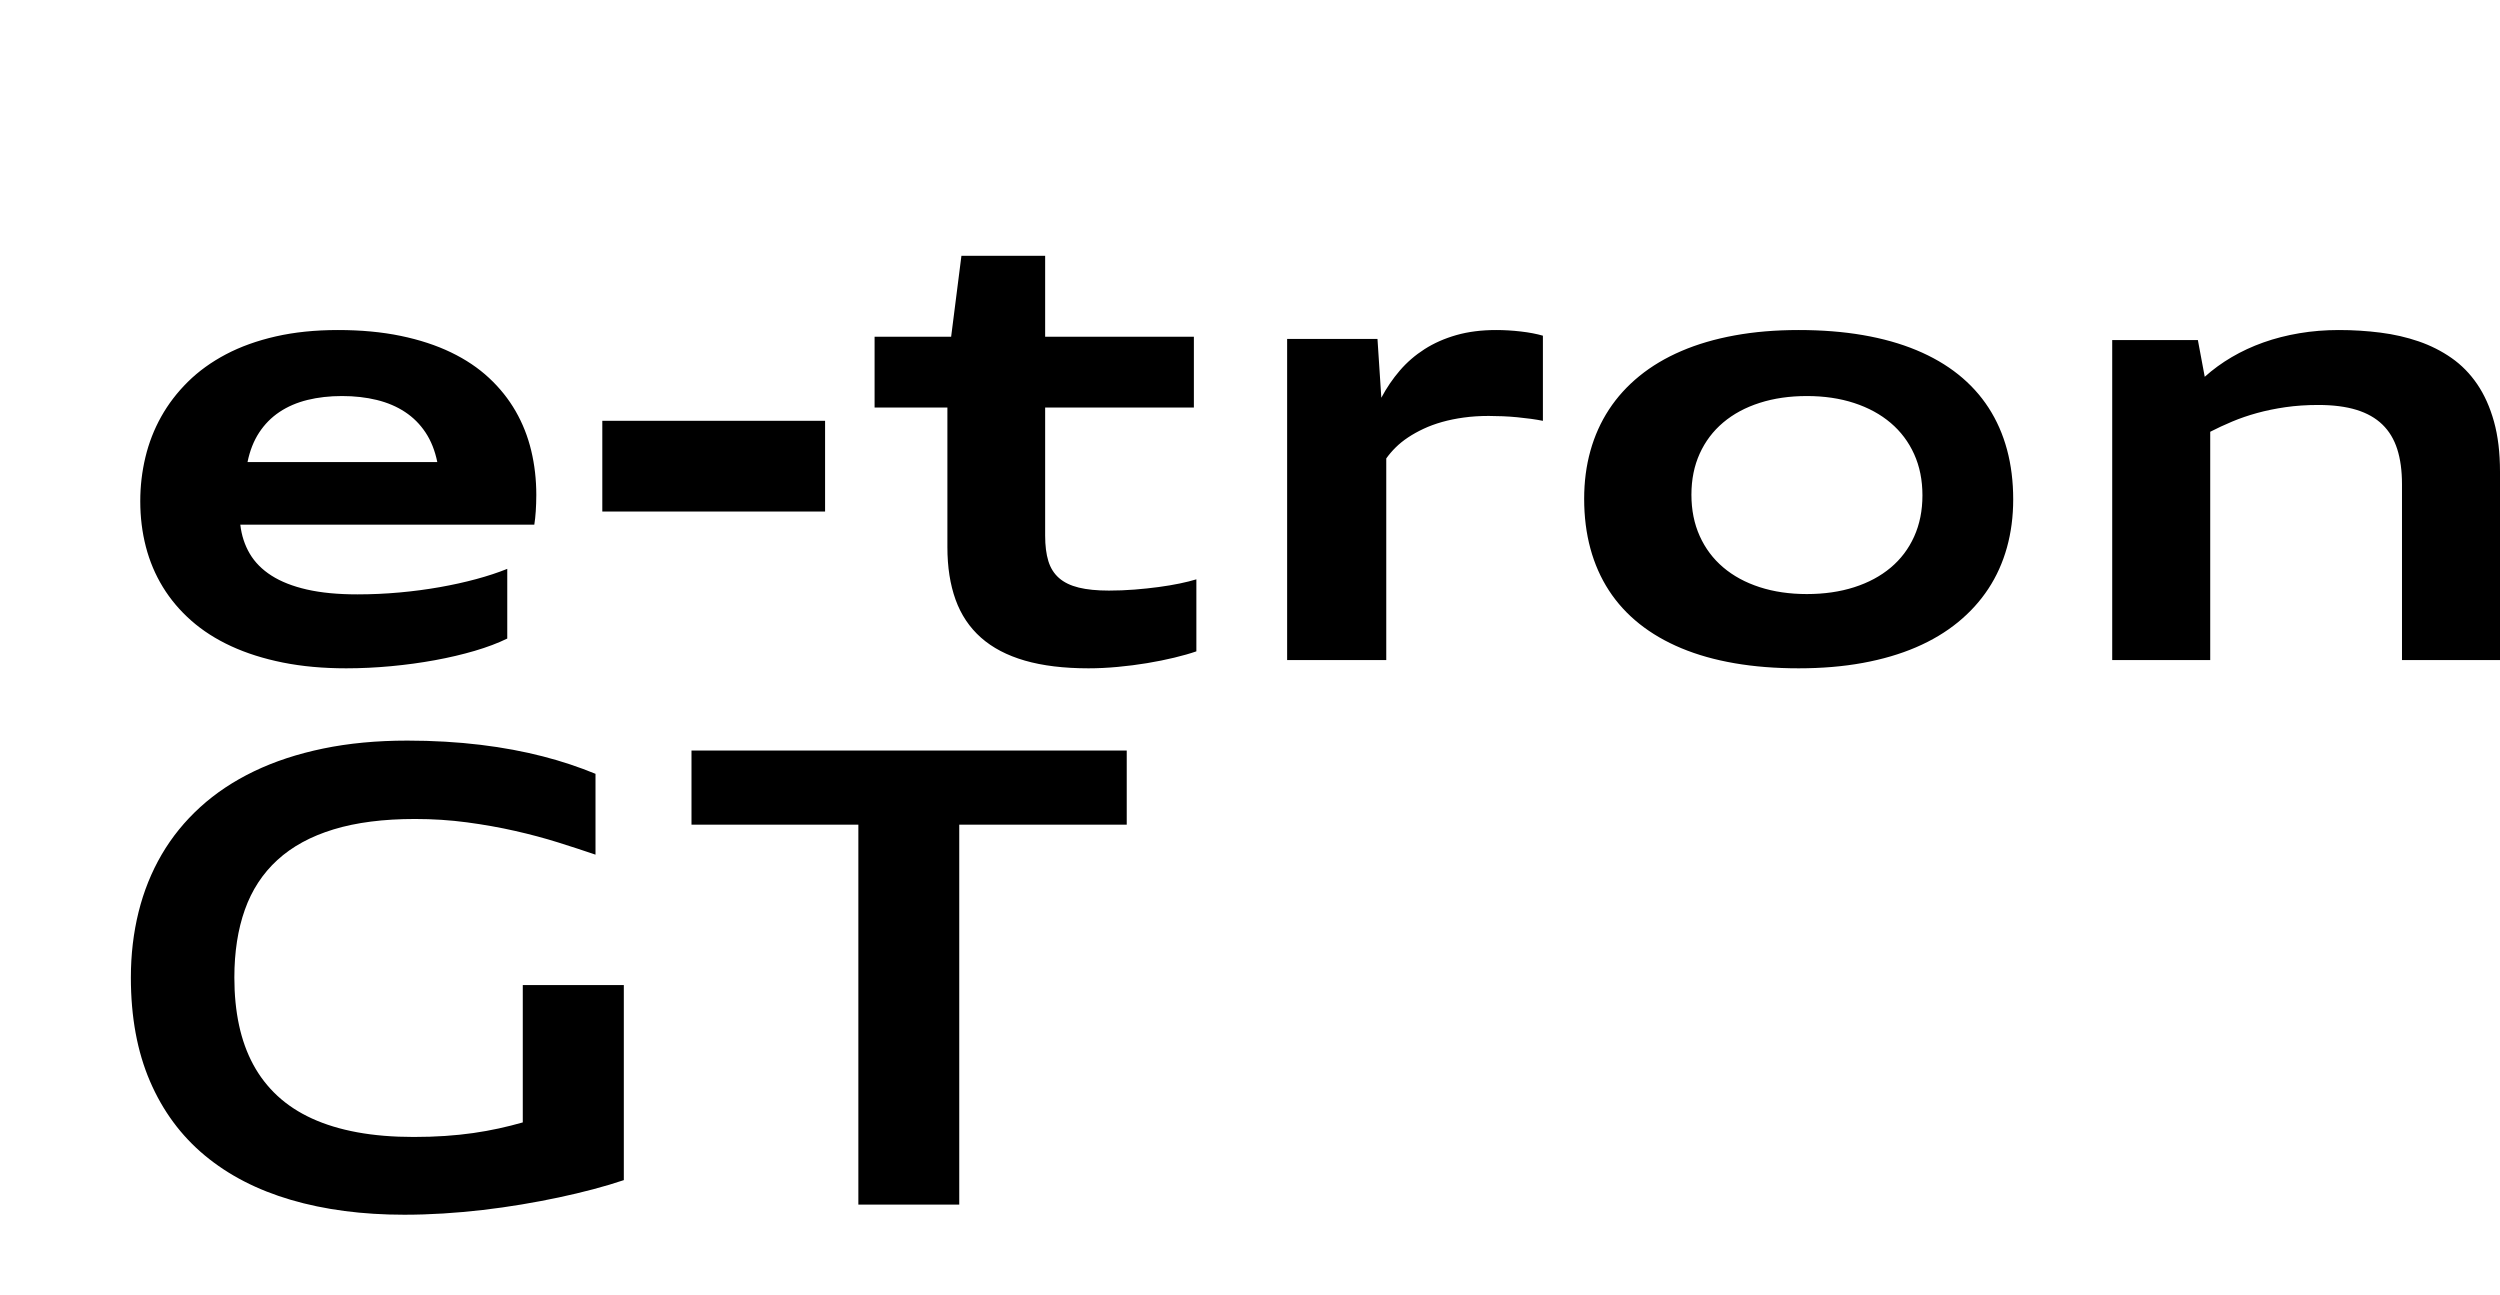
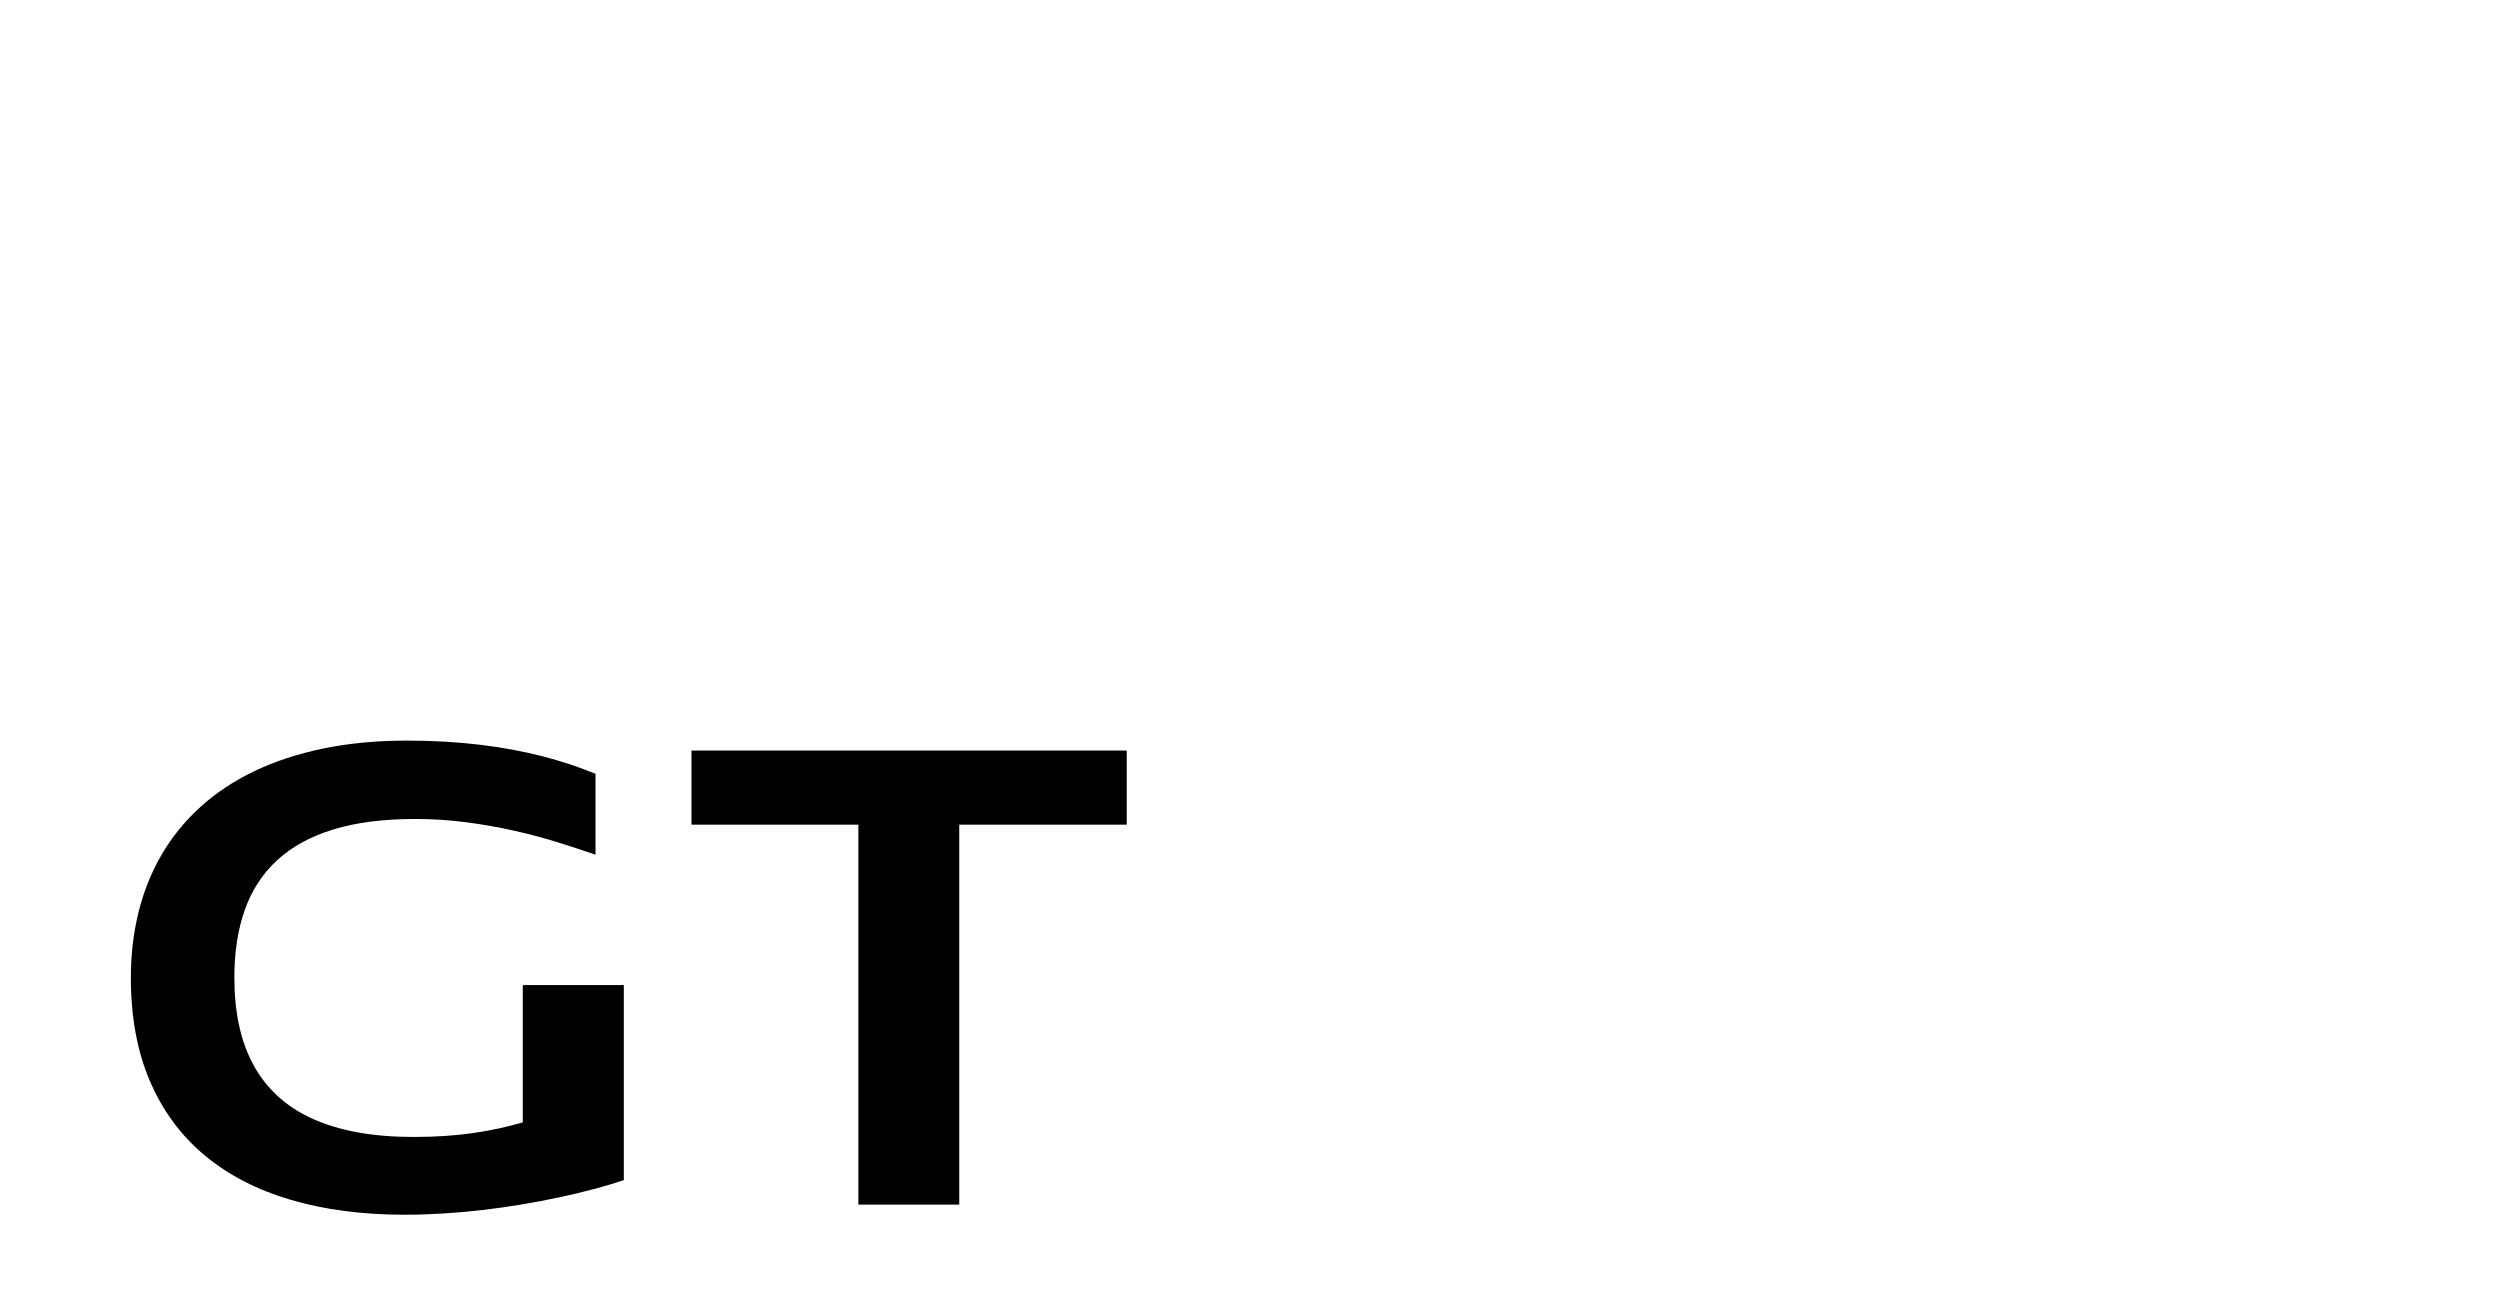
<svg xmlns="http://www.w3.org/2000/svg" width="303px" height="157px" viewBox="0 0 303 157" version="1.1">
  <title>MOFI_SVG_e-tronGT</title>
  <g stroke="none" stroke-width="1" fill="none" fill-rule="evenodd">
-     <path d="M61.48,77.393 C60.35,77.945 59.033,78.442 57.531,78.884 C56.028,79.325 54.423,79.703 52.716,80.015 C51.009,80.328 49.236,80.571 47.398,80.742 C45.56,80.914 43.747,81 41.959,81 C39.165,81 36.607,80.767 34.285,80.301 C31.963,79.835 29.877,79.175 28.027,78.322 C26.177,77.47 24.562,76.436 23.184,75.222 C21.806,74.007 20.657,72.648 19.738,71.146 C18.819,69.643 18.133,68.017 17.68,66.269 C17.227,64.521 17,62.678 17,60.739 C17,58.924 17.208,57.148 17.624,55.412 C18.04,53.676 18.676,52.041 19.533,50.508 C20.39,48.974 21.47,47.563 22.774,46.275 C24.078,44.987 25.615,43.877 27.384,42.944 C29.154,42.012 31.168,41.288 33.428,40.773 C35.688,40.258 38.197,40 40.953,40 C43.747,40 46.284,40.236 48.562,40.708 C50.841,41.181 52.871,41.846 54.653,42.705 C56.435,43.564 57.975,44.597 59.272,45.806 C60.57,47.014 61.644,48.358 62.495,49.836 C63.345,51.314 63.976,52.909 64.385,54.621 C64.795,56.332 65,58.12 65,59.985 C65,60.341 64.994,60.681 64.981,61.006 C64.969,61.331 64.953,61.647 64.935,61.954 C64.916,62.26 64.891,62.549 64.86,62.819 C64.829,63.089 64.795,63.346 64.758,63.592 L29.126,63.592 C29.275,64.892 29.657,66.064 30.271,67.106 C30.886,68.149 31.764,69.036 32.907,69.765 C34.049,70.495 35.477,71.057 37.191,71.449 C38.905,71.842 40.947,72.038 43.319,72.038 C45.033,72.038 46.734,71.961 48.423,71.808 C50.111,71.655 51.735,71.44 53.293,71.164 C54.852,70.888 56.323,70.563 57.708,70.189 C59.092,69.815 60.35,69.401 61.48,68.947 L61.48,77.393 Z M53,56 C52.719,54.623 52.247,53.433 51.582,52.428 C50.917,51.423 50.088,50.592 49.093,49.935 C48.099,49.278 46.956,48.791 45.663,48.474 C44.37,48.158 42.967,48 41.454,48 C39.942,48 38.545,48.158 37.264,48.474 C35.983,48.791 34.852,49.278 33.87,49.935 C32.888,50.592 32.068,51.423 31.409,52.428 C30.75,53.433 30.281,54.623 30,56 L53,56 Z M73,62 L73,51 L100,51 L100,62 L73,62 Z M145,78.944 C144.244,79.206 143.35,79.461 142.317,79.71 C141.284,79.96 140.185,80.181 139.02,80.374 C137.854,80.567 136.661,80.72 135.439,80.832 C134.217,80.944 133.046,81 131.924,81 C128.939,81 126.369,80.688 124.215,80.065 C122.061,79.442 120.288,78.514 118.896,77.28 C117.504,76.047 116.477,74.514 115.816,72.682 C115.155,70.85 114.824,68.726 114.824,66.308 L114.824,49.393 L106,49.393 L106,40.813 L115.278,40.813 L116.525,31 L126.672,31 L126.672,40.813 L144.698,40.813 L144.698,49.393 L126.672,49.393 L126.672,64.925 C126.672,66.134 126.801,67.159 127.059,68 C127.317,68.841 127.749,69.526 128.353,70.056 C128.958,70.586 129.755,70.972 130.743,71.215 C131.732,71.458 132.951,71.579 134.4,71.579 C135.445,71.579 136.478,71.539 137.499,71.458 C138.519,71.377 139.492,71.274 140.418,71.15 C141.344,71.025 142.197,70.882 142.978,70.72 C143.759,70.558 144.433,70.389 145,70.215 L145,78.944 Z M156,80 L156,41.075 L166.95,41.075 L167.417,48.208 C168.052,47.009 168.8,45.91 169.659,44.91 C170.519,43.909 171.519,43.045 172.659,42.316 C173.798,41.587 175.085,41.019 176.517,40.611 C177.95,40.204 179.557,40 181.338,40 C182.31,40 183.303,40.059 184.319,40.176 C185.334,40.293 186.228,40.463 187,40.686 L187,51.005 C186.576,50.919 186.097,50.838 185.561,50.764 C185.026,50.69 184.468,50.625 183.889,50.57 C183.31,50.514 182.721,50.474 182.123,50.449 C181.525,50.425 180.958,50.412 180.423,50.412 C179.351,50.412 178.345,50.477 177.405,50.607 C176.464,50.736 175.589,50.916 174.779,51.144 C173.97,51.373 173.222,51.647 172.537,51.969 C171.852,52.29 171.226,52.639 170.659,53.015 C170.092,53.392 169.591,53.797 169.155,54.229 C168.719,54.661 168.339,55.106 168.015,55.563 L168.015,80 L156,80 Z M218,81 C215.2,81 212.612,80.795 210.237,80.385 C207.862,79.975 205.712,79.369 203.788,78.567 C201.863,77.765 200.167,76.78 198.699,75.611 C197.231,74.442 196,73.096 195.007,71.572 C194.014,70.048 193.265,68.355 192.759,66.495 C192.253,64.634 192,62.621 192,60.454 C192,58.385 192.253,56.445 192.759,54.634 C193.265,52.822 194.014,51.157 195.007,49.639 C196,48.122 197.231,46.766 198.699,45.573 C200.167,44.379 201.863,43.369 203.788,42.543 C205.712,41.717 207.862,41.086 210.237,40.652 C212.612,40.217 215.2,40 218,40 C220.813,40 223.41,40.205 225.791,40.615 C228.172,41.025 230.328,41.631 232.258,42.433 C234.189,43.235 235.885,44.22 237.347,45.389 C238.809,46.558 240.034,47.904 241.021,49.428 C242.008,50.952 242.751,52.642 243.251,54.496 C243.75,56.35 244,58.361 244,60.528 C244,62.596 243.747,64.539 243.241,66.357 C242.735,68.175 241.986,69.84 240.993,71.351 C240,72.863 238.769,74.219 237.301,75.418 C235.833,76.618 234.137,77.631 232.212,78.457 C230.288,79.283 228.138,79.914 225.763,80.348 C223.388,80.783 220.8,81 218,81 Z M218.991,72 C221.094,72 223.006,71.724 224.728,71.172 C226.449,70.62 227.923,69.829 229.15,68.8 C230.377,67.771 231.326,66.515 231.995,65.033 C232.665,63.55 233,61.885 233,60.037 C233,58.189 232.665,56.524 231.995,55.042 C231.326,53.56 230.377,52.298 229.15,51.256 C227.923,50.214 226.449,49.411 224.728,48.847 C223.006,48.282 221.094,48 218.991,48 C216.9,48 214.994,48.276 213.272,48.828 C211.551,49.38 210.077,50.174 208.85,51.209 C207.623,52.245 206.674,53.501 206.005,54.977 C205.335,56.453 205,58.115 205,59.963 C205,61.811 205.335,63.479 206.005,64.967 C206.674,66.456 207.623,67.721 208.85,68.763 C210.077,69.805 211.551,70.605 213.272,71.163 C214.994,71.721 216.9,72 218.991,72 Z M291.121,80 L291.121,58.68 C291.121,57.056 290.93,55.644 290.548,54.444 C290.166,53.244 289.566,52.247 288.747,51.454 C287.928,50.66 286.878,50.066 285.597,49.672 C284.316,49.279 282.776,49.082 280.978,49.082 C279.562,49.082 278.238,49.171 277.006,49.349 C275.774,49.528 274.623,49.765 273.551,50.06 C272.48,50.355 271.476,50.7 270.54,51.094 C269.604,51.487 268.717,51.9 267.879,52.33 L267.879,80 L256,80 L256,41.218 L266.383,41.218 L267.214,45.667 C268.2,44.781 269.29,43.987 270.484,43.286 C271.679,42.584 272.96,41.99 274.327,41.504 C275.694,41.018 277.144,40.646 278.678,40.388 C280.211,40.129 281.809,40 283.472,40 C285.196,40 286.878,40.105 288.516,40.314 C290.154,40.523 291.696,40.877 293.144,41.375 C294.591,41.874 295.918,42.544 297.125,43.387 C298.332,44.23 299.37,45.288 300.238,46.562 C301.106,47.836 301.784,49.346 302.27,51.094 C302.757,52.841 303,54.865 303,57.167 L303,80 L291.121,80 Z" fill="#000000" fill-rule="nonzero" />
    <path d="M49,147.225 C50.546,147.225 52.117,147.175 53.713,147.076 C55.309,146.977 56.904,146.835 58.5,146.649 C60.096,146.464 61.67,146.241 63.222,145.981 C64.775,145.722 66.278,145.437 67.731,145.128 C69.184,144.819 70.576,144.488 71.906,144.135 C73.236,143.783 74.469,143.415 75.607,143.031 L75.607,143.031 L75.607,119.393 L63.361,119.393 L63.361,136.036 C62.409,136.308 61.438,136.553 60.448,136.769 C59.459,136.986 58.426,137.171 57.35,137.326 C56.273,137.48 55.139,137.598 53.945,137.678 C52.751,137.759 51.48,137.799 50.132,137.799 C47.621,137.799 45.342,137.61 43.294,137.233 C41.247,136.856 39.42,136.299 37.812,135.563 C36.203,134.827 34.809,133.912 33.627,132.817 C32.446,131.722 31.469,130.46 30.696,129.032 C29.923,127.603 29.347,126.007 28.97,124.245 C28.593,122.482 28.404,120.562 28.404,118.483 C28.404,115.391 28.828,112.651 29.675,110.264 C30.523,107.876 31.837,105.866 33.618,104.233 C35.399,102.601 37.669,101.364 40.428,100.522 C43.186,99.681 46.477,99.261 50.299,99.261 C52.464,99.261 54.563,99.397 56.598,99.669 C58.633,99.941 60.578,100.287 62.434,100.708 C64.289,101.129 66.033,101.596 67.666,102.109 C69.299,102.622 70.802,103.114 72.175,103.584 L72.175,103.584 L72.175,93.787 C71.185,93.379 70.162,92.999 69.104,92.646 C68.046,92.293 66.942,91.969 65.792,91.672 C64.642,91.375 63.439,91.109 62.183,90.874 C60.928,90.639 59.61,90.438 58.231,90.271 C56.852,90.104 55.42,89.977 53.936,89.891 C52.451,89.804 50.93,89.761 49.371,89.761 C45.66,89.761 42.255,90.082 39.157,90.726 C36.058,91.369 33.269,92.287 30.789,93.481 C28.308,94.675 26.134,96.122 24.267,97.823 C22.399,99.524 20.843,101.438 19.6,103.565 C18.357,105.693 17.423,108.012 16.798,110.523 C16.174,113.035 15.861,115.688 15.861,118.483 C15.861,123.271 16.634,127.461 18.181,131.054 C19.727,134.648 21.938,137.641 24.814,140.035 C27.69,142.428 31.172,144.225 35.26,145.425 C39.348,146.625 43.928,147.225 49,147.225 Z M116.261,146 L116.261,99.947 L136.56,99.947 L136.56,90.967 L83.809,90.967 L83.809,99.947 L104.033,99.947 L104.033,146 L116.261,146 Z" fill="#000000" fill-rule="nonzero" />
  </g>
</svg>